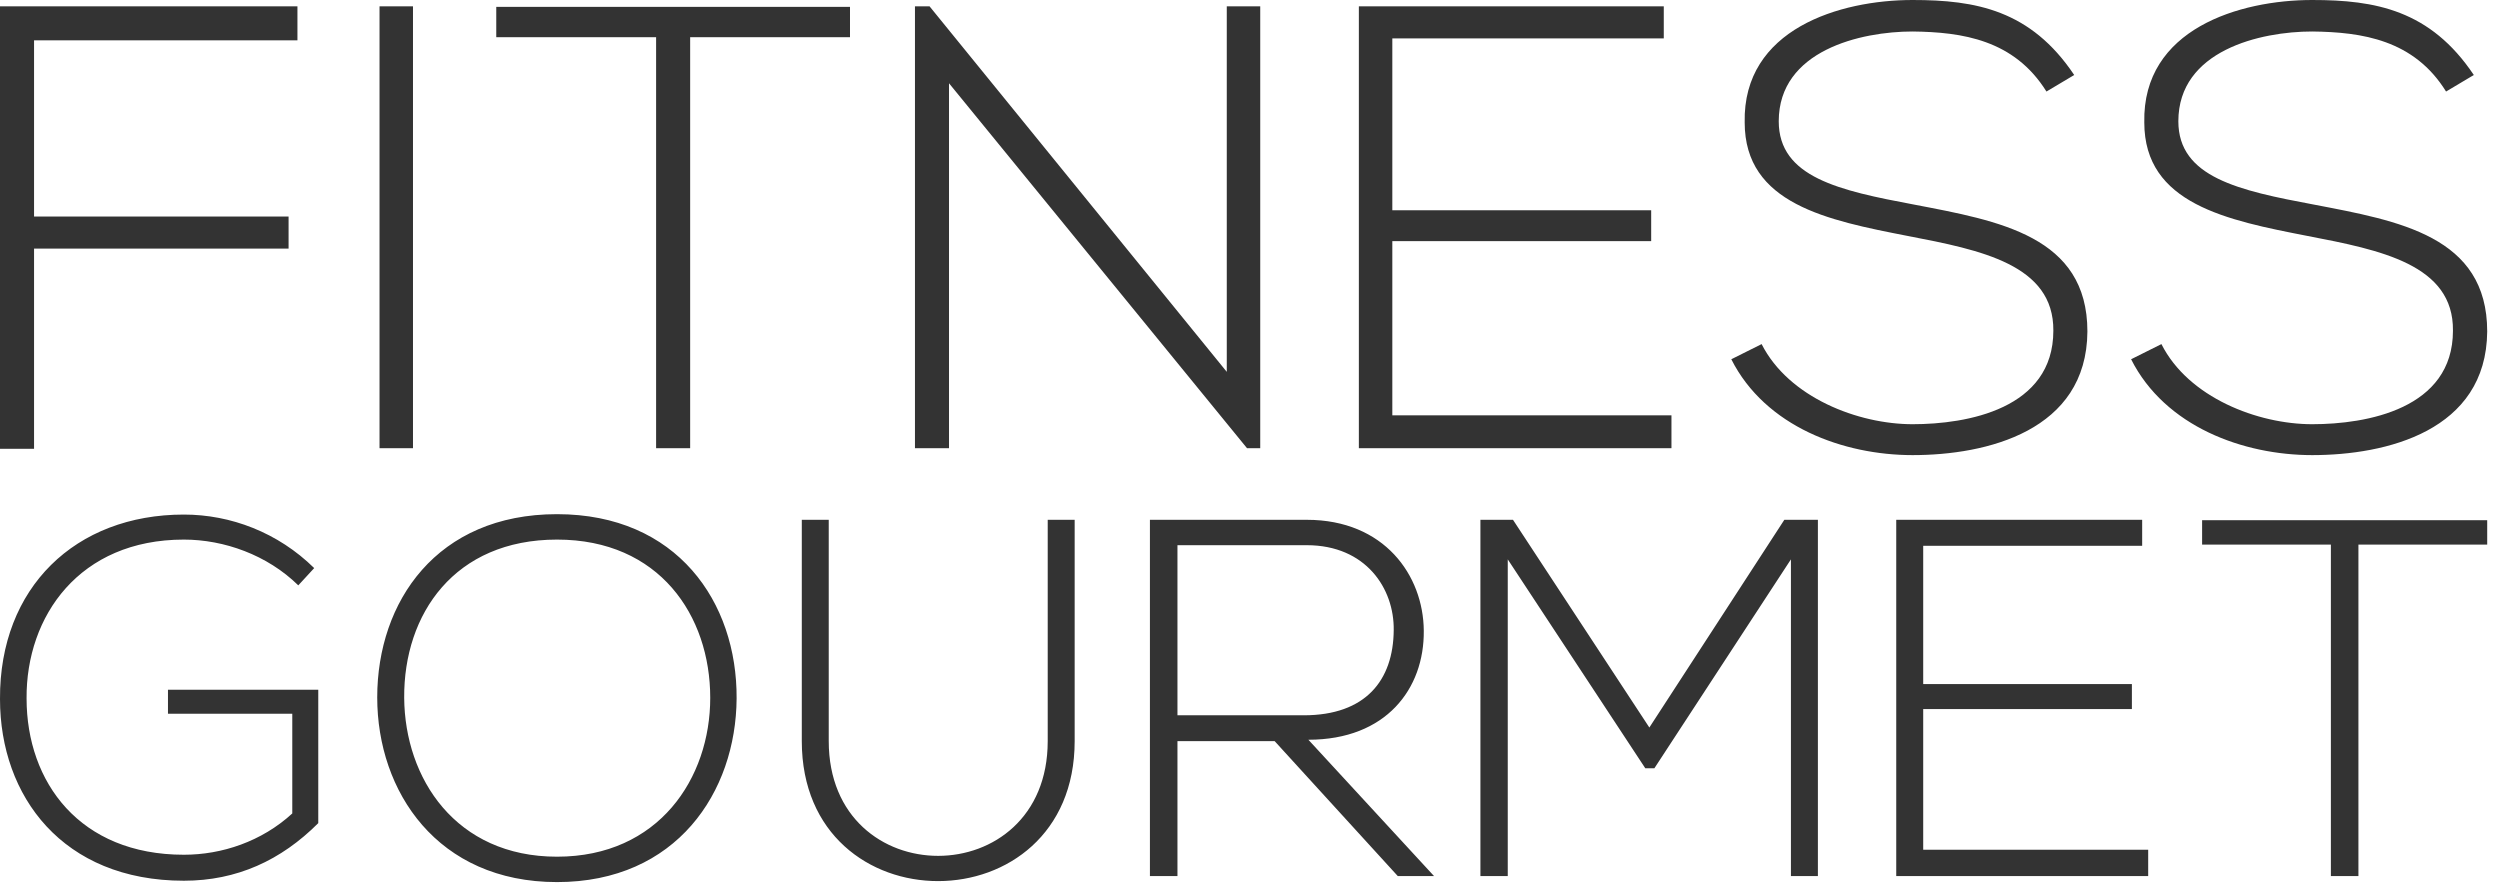
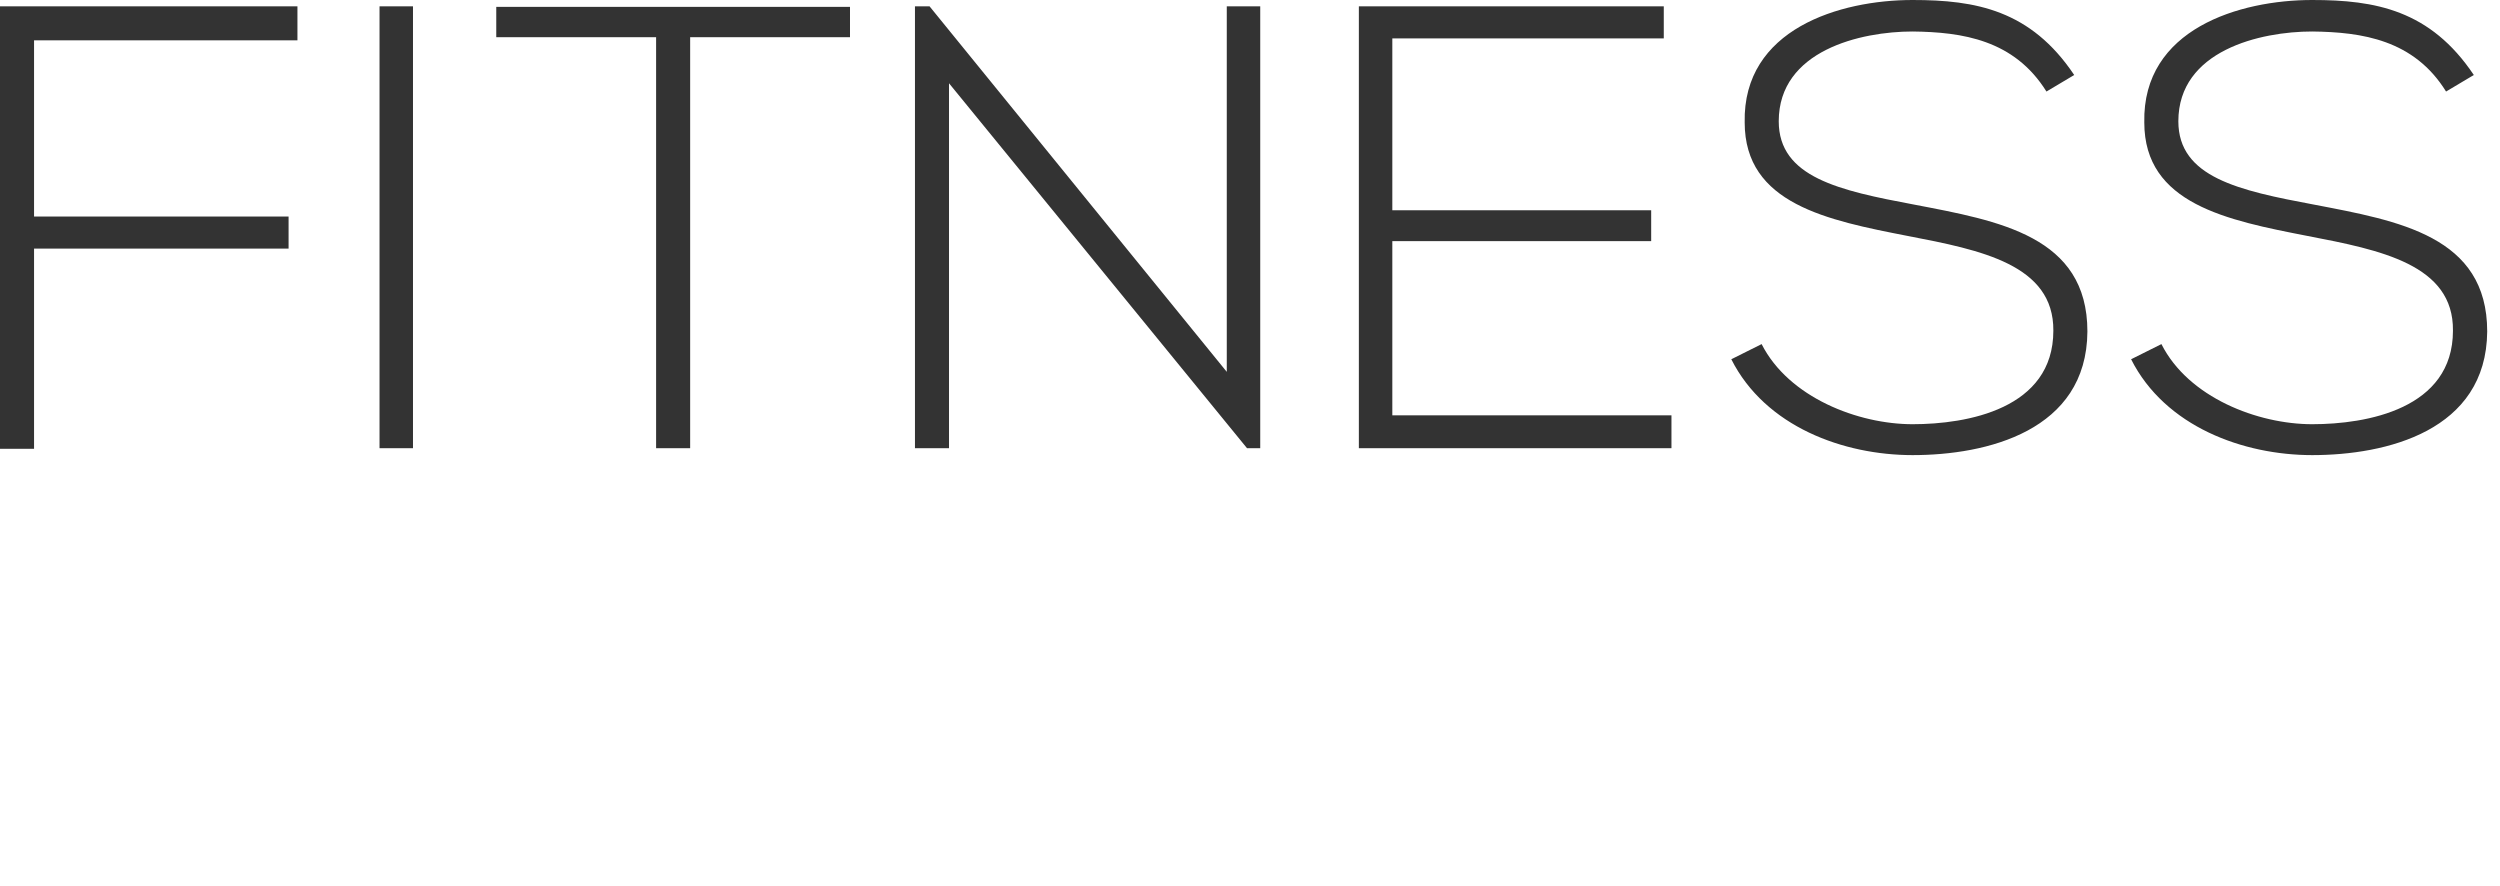
<svg xmlns="http://www.w3.org/2000/svg" fill="none" viewBox="0 0 127 45" height="45" width="127">
  <path fill="#333333" d="M1.73 2.05H15.11V0.32H0V22.8H1.73V12.63H14.66V11H1.73V2.05ZM20.98 22.77V0.32H19.28V22.77H20.98ZM33.33 22.77H35.06V1.89H43.18V0.35H25.21V1.89H33.33V22.77ZM46.48 0.32V22.77H48.21V4.23L63.35 22.77H64.02V0.32H62.32V18.89L47.22 0.32H46.48ZM70.73 1.95H84.52V0.32H69.03V22.77H84.91V21.1H70.73V12.25H83.88V10.68H70.73V1.95ZM105.37 3.81C103.16 0.51 100.37 0 97.16 0C93.47 0 88.53 1.47 88.63 6.22C88.63 10.36 92.83 11.19 96.93 11.99C100.62 12.7 104.34 13.44 104.31 16.8C104.31 20.78 99.92 21.55 97.16 21.55C94.4 21.55 90.87 20.2 89.49 17.48L87.95 18.25C89.68 21.68 93.66 23.12 97.16 23.12C100.91 23.12 106.01 21.9 106.04 16.84C106.04 11.99 101.55 11.22 97.22 10.39C93.44 9.68 90.36 9.01 90.36 6.16C90.36 2.56 94.53 1.6 97.16 1.6C99.69 1.63 102.32 2.02 103.96 4.65L105.37 3.81ZM125.67 3.81C123.46 0.51 120.67 0 117.46 0C113.77 0 108.83 1.47 108.93 6.22C108.93 10.36 113.13 11.19 117.24 11.99C120.93 12.7 124.65 13.44 124.61 16.8C124.61 20.78 120.22 21.55 117.46 21.55C114.7 21.55 111.17 20.2 109.8 17.48L108.26 18.25C109.99 21.68 113.97 23.12 117.46 23.12C121.21 23.12 126.31 21.9 126.35 16.84C126.35 11.99 121.86 11.22 117.53 10.39C113.74 9.68 110.66 9.01 110.66 6.16C110.66 2.56 114.83 1.6 117.46 1.6C120 1.63 122.63 2.02 124.26 4.65L125.67 3.81Z" />
-   <path fill="#333333" d="M15.961 28.859C14.119 27.046 11.715 26.14 9.34 26.14C3.833 26.14 -0.029 29.844 0 35.51C0 40.446 3.183 44.741 9.34 44.741C12.03 44.741 14.277 43.707 16.168 41.815V35.037H8.533V36.258H14.848V41.323C13.291 42.751 11.271 43.421 9.34 43.421C4.059 43.421 1.35 39.746 1.35 35.48C1.32 31.293 4.04 27.411 9.34 27.411C11.38 27.411 13.577 28.189 15.153 29.736L15.961 28.859ZM28.297 26.12C22.188 26.12 19.163 30.564 19.163 35.431C19.163 40.209 22.218 44.81 28.297 44.81C34.366 44.81 37.391 40.239 37.42 35.48C37.45 30.593 34.396 26.12 28.297 26.12ZM28.297 27.411C33.489 27.411 36.08 31.263 36.08 35.45C36.08 39.539 33.46 43.52 28.297 43.52C23.144 43.52 20.562 39.539 20.533 35.45C20.503 31.184 23.095 27.411 28.297 27.411ZM53.224 26.406V37.648C53.224 45.411 42.1 45.431 42.1 37.648V26.406H40.731V37.648C40.731 47.145 54.593 47.116 54.593 37.648V26.406H53.224ZM66.466 37.579C70.417 37.579 72.358 34.987 72.328 32.041C72.308 29.224 70.318 26.406 66.387 26.406C63.717 26.406 61.086 26.406 58.416 26.406V44.505H59.815V37.648H64.751L71.008 44.505H72.85L66.466 37.579ZM59.815 27.696H66.387C69.382 27.696 70.831 29.893 70.801 32.012C70.781 34.554 69.382 36.337 66.229 36.337H59.815V27.696ZM90.979 44.505H92.349V26.406H90.644L83.787 36.958L76.86 26.406C76.18 26.406 75.875 26.406 75.205 26.406V44.505H76.594V28.416L83.58 39.027H84.043L90.979 28.416V44.505ZM97.699 27.726H108.822V26.406H96.329V44.505H109.128V43.165H97.699V36.022H108.3V34.751H97.699V27.726ZM118.409 44.505H119.808V27.667H126.35V26.425H111.867V27.667H118.409V44.505Z" />
</svg>